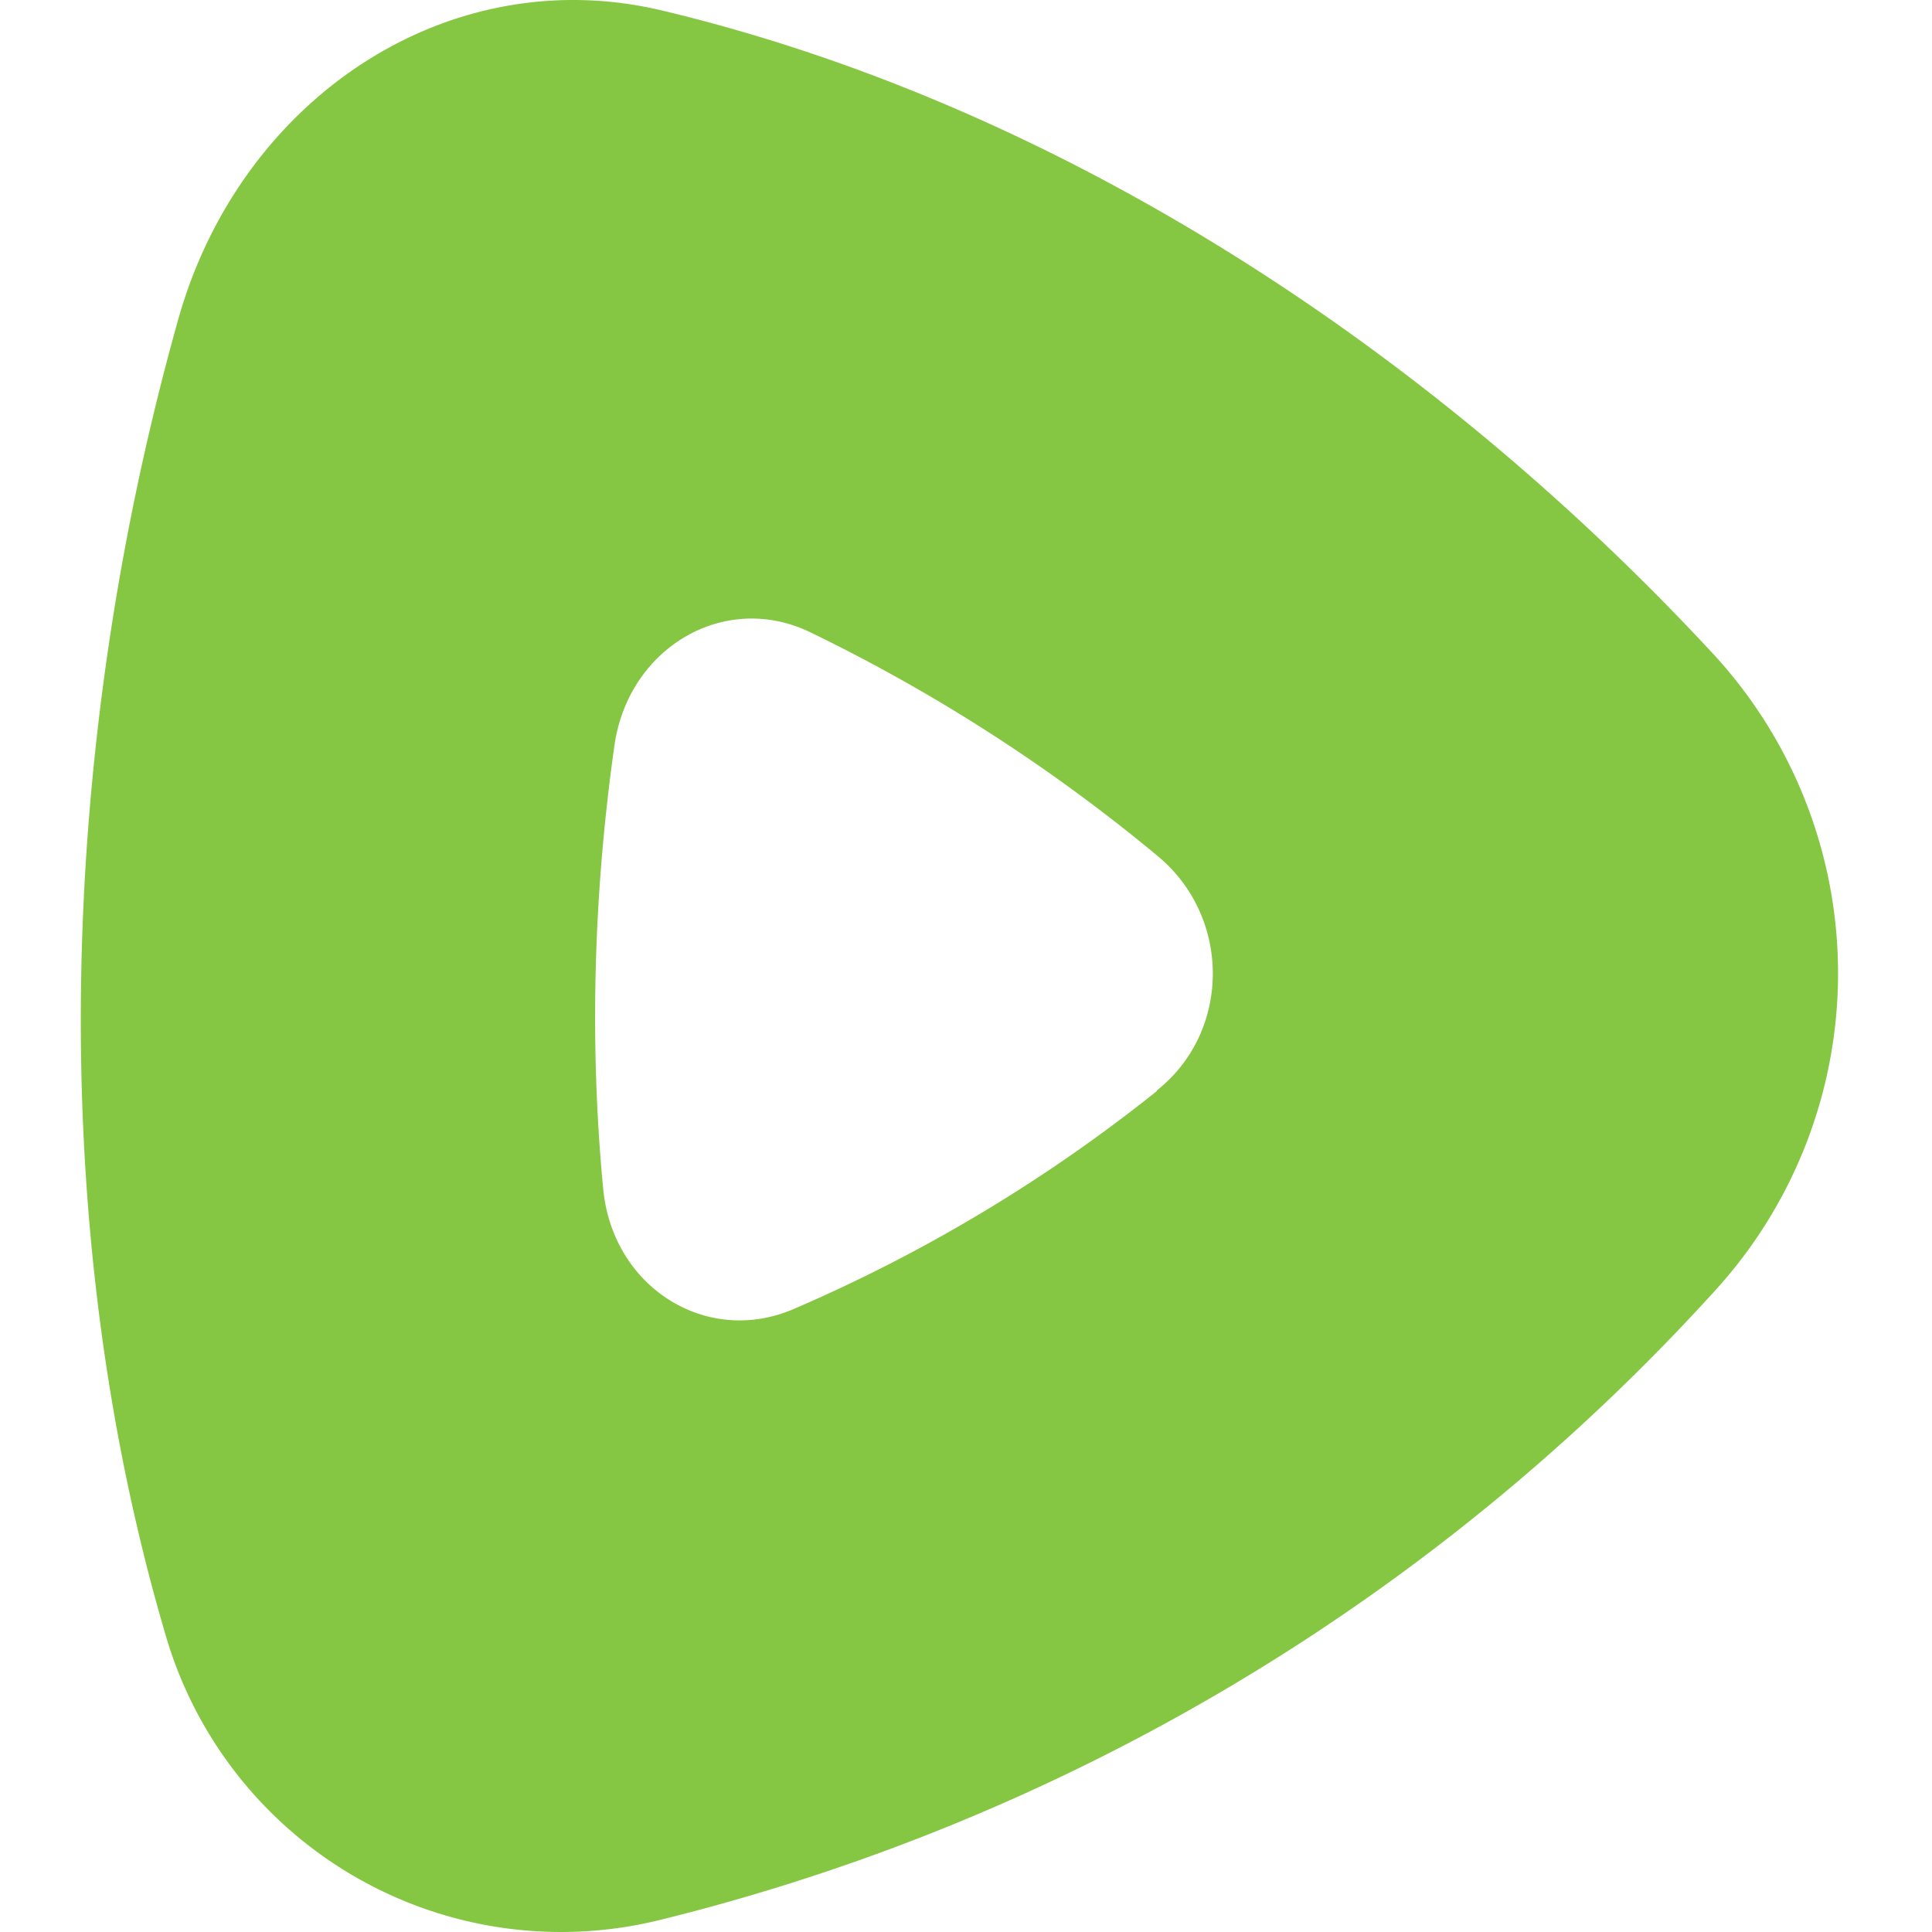
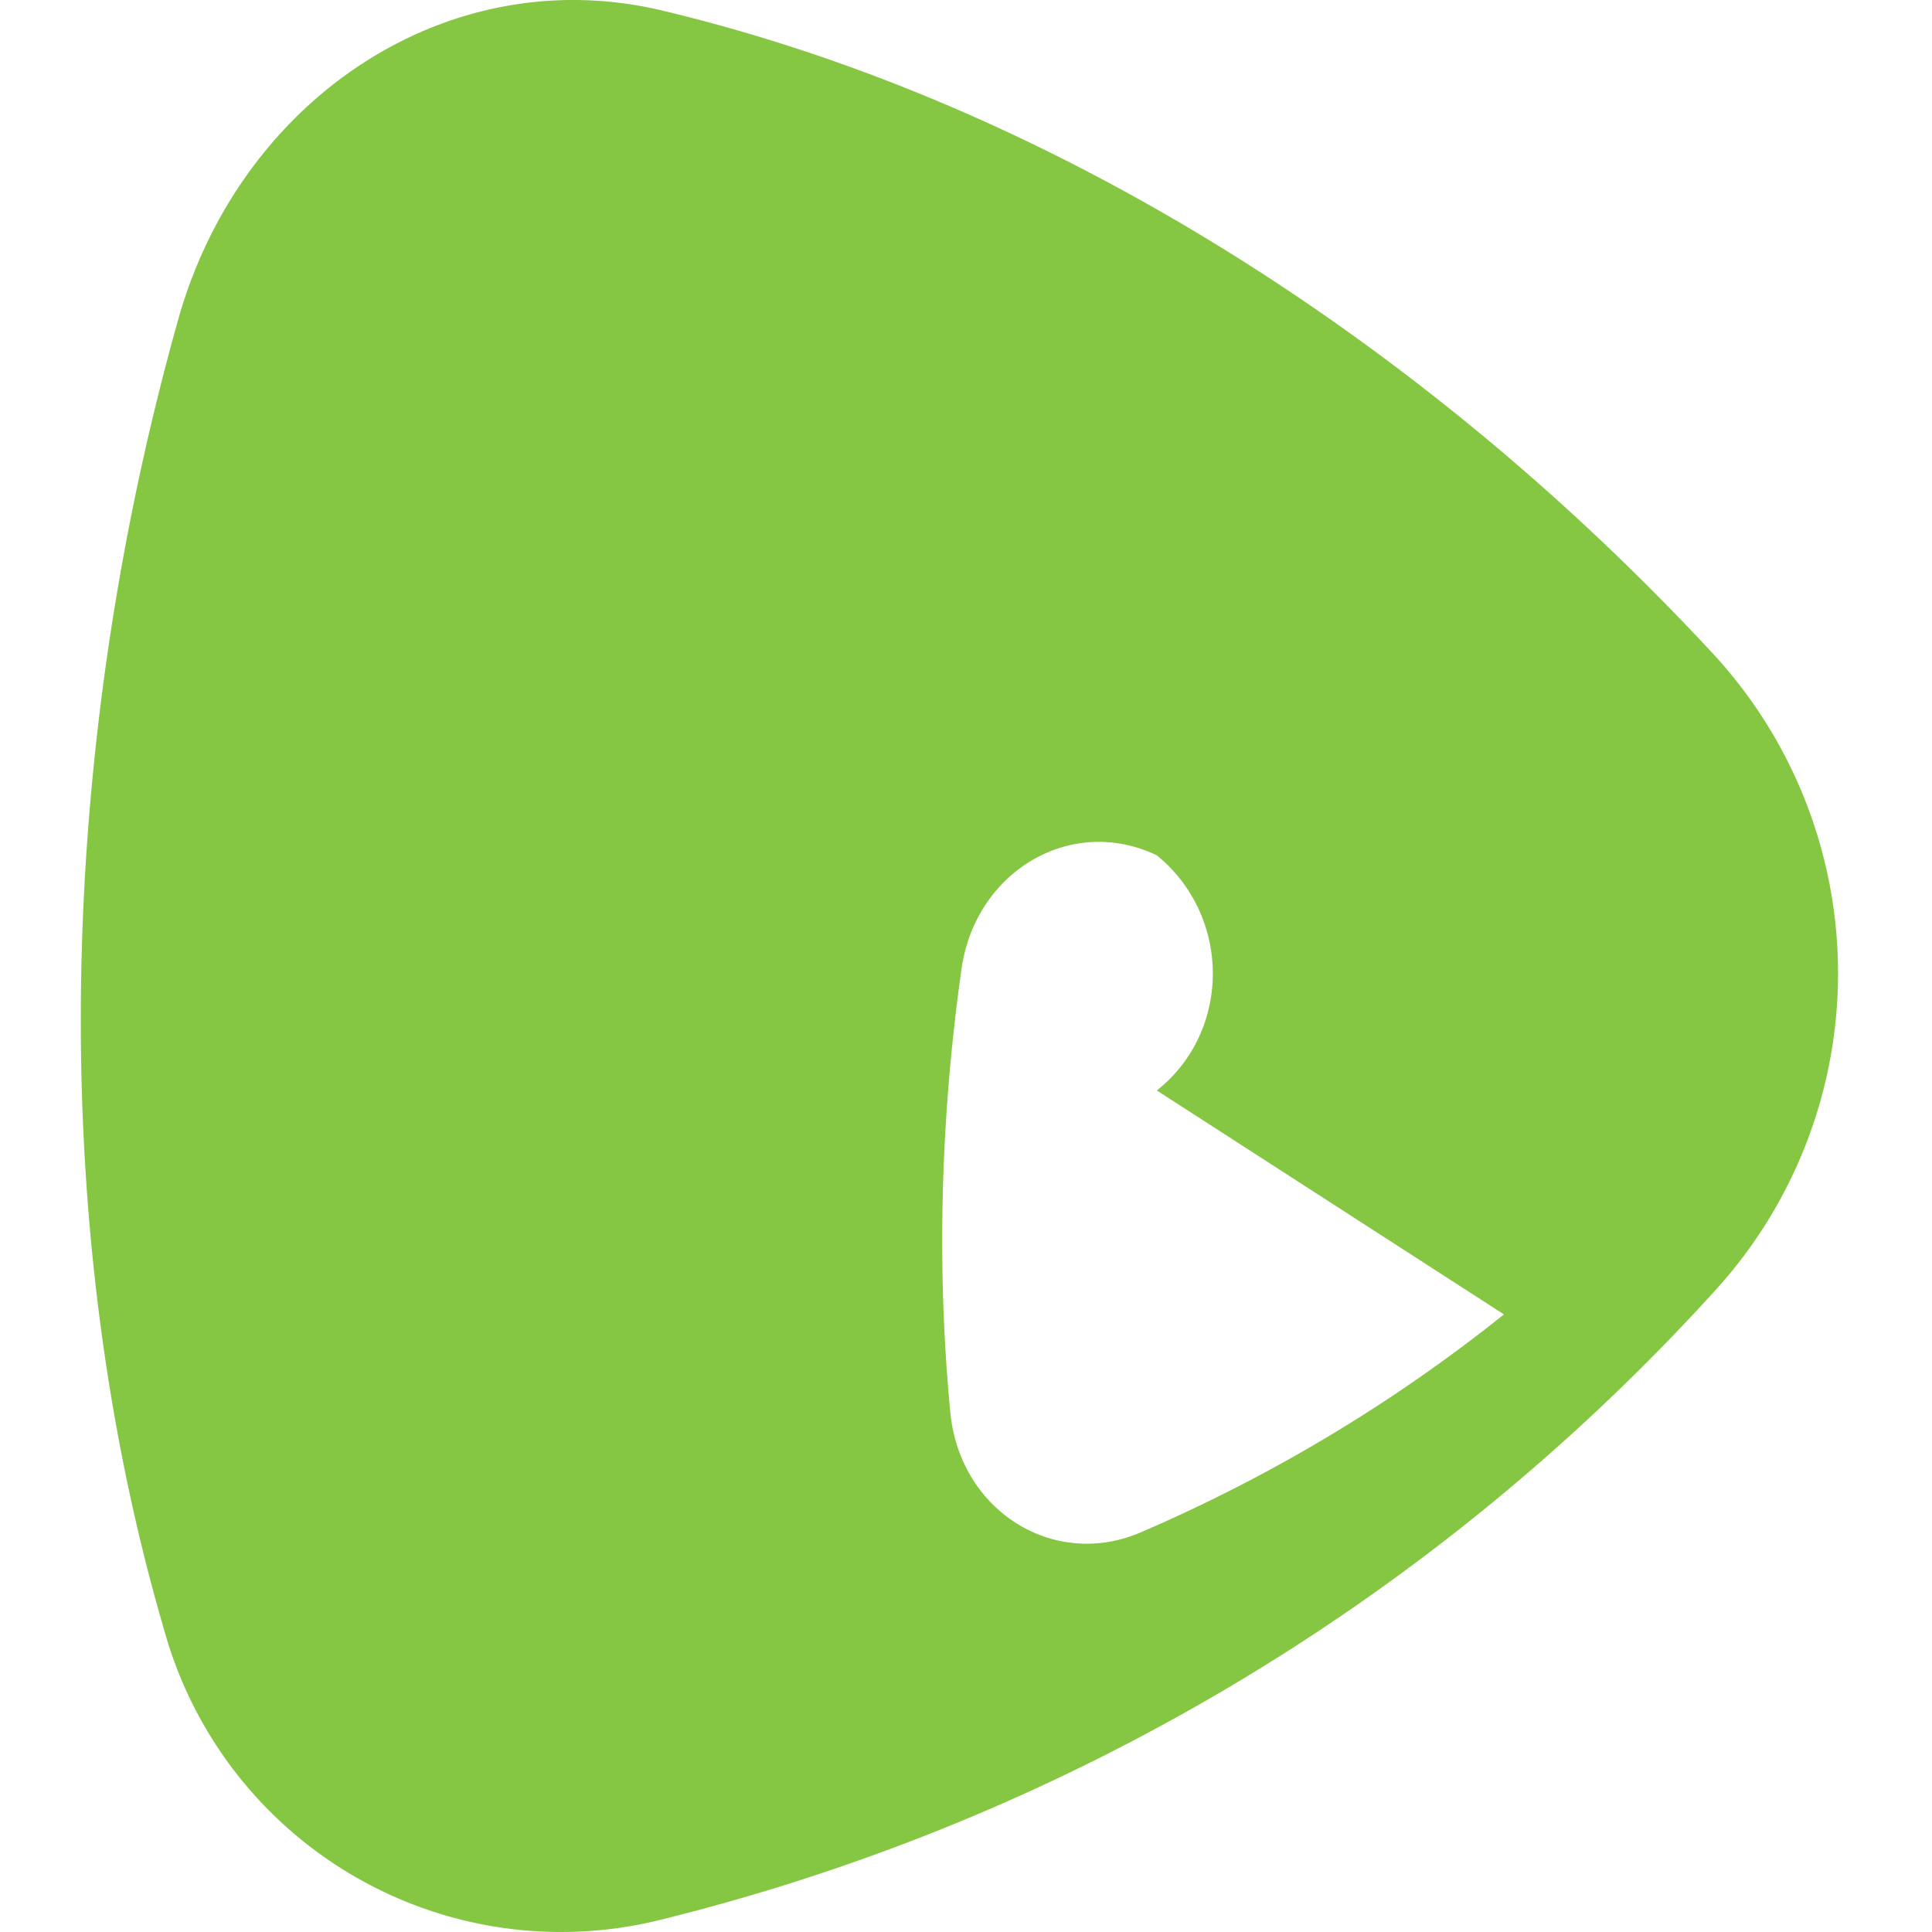
<svg xmlns="http://www.w3.org/2000/svg" xmlns:ns1="http://sodipodi.sourceforge.net/DTD/sodipodi-0.dtd" xmlns:ns2="http://www.inkscape.org/namespaces/inkscape" width="210.201" height="210.201" fill="none" version="1.1" id="svg6" ns1:docname="rumble-icon.svg" ns2:version="1.1.2 (b8e25be833, 2022-02-05)">
  <defs id="defs10" />
  <ns1:namedview id="namedview8" pagecolor="#ffffff" bordercolor="#111111" borderopacity="1" ns2:pageshadow="0" ns2:pageopacity="0" ns2:pagecheckerboard="1" showgrid="false" fit-margin-top="0" fit-margin-left="0" fit-margin-right="0" fit-margin-bottom="0" ns2:zoom="2.7296677" ns2:cx="95.616033" ns2:cy="134.08225" ns2:window-width="1920" ns2:window-height="1009" ns2:window-x="-8" ns2:window-y="-8" ns2:window-maximized="1" ns2:current-layer="svg6" />
-   <path d="m 125.862,118.642 c 8.122,-6.43 8.122,-18.95 0,-25.583 A 185.782,185.782 0 0 0 88.097,68.762 c -9.34,-4.467 -19.763,1.76 -21.252,12.385 -2.301,16.243 -2.707,32.622 -1.218,48.188 1.015,10.761 11.303,17.191 20.778,13.062 a 171.908,171.908 0 0 0 39.458,-23.688 z m 60.709,-47.309 a 51.234,51.234 0 0 1 0.135,68.966 A 229.03,229.03 0 0 1 71.921,208.86 44.804,44.804 0 0 1 17.912,177.524 C 4.579,131.975 6.542,80.471 19.401,34.719 26.169,10.692 48.775,-4.401 72.057,1.149 115.169,11.437 155.642,37.9 186.572,71.334 Z" fill="#85c742" id="path4" style="stroke-width:6.768" />
+   <path d="m 125.862,118.642 c 8.122,-6.43 8.122,-18.95 0,-25.583 c -9.34,-4.467 -19.763,1.76 -21.252,12.385 -2.301,16.243 -2.707,32.622 -1.218,48.188 1.015,10.761 11.303,17.191 20.778,13.062 a 171.908,171.908 0 0 0 39.458,-23.688 z m 60.709,-47.309 a 51.234,51.234 0 0 1 0.135,68.966 A 229.03,229.03 0 0 1 71.921,208.86 44.804,44.804 0 0 1 17.912,177.524 C 4.579,131.975 6.542,80.471 19.401,34.719 26.169,10.692 48.775,-4.401 72.057,1.149 115.169,11.437 155.642,37.9 186.572,71.334 Z" fill="#85c742" id="path4" style="stroke-width:6.768" />
</svg>